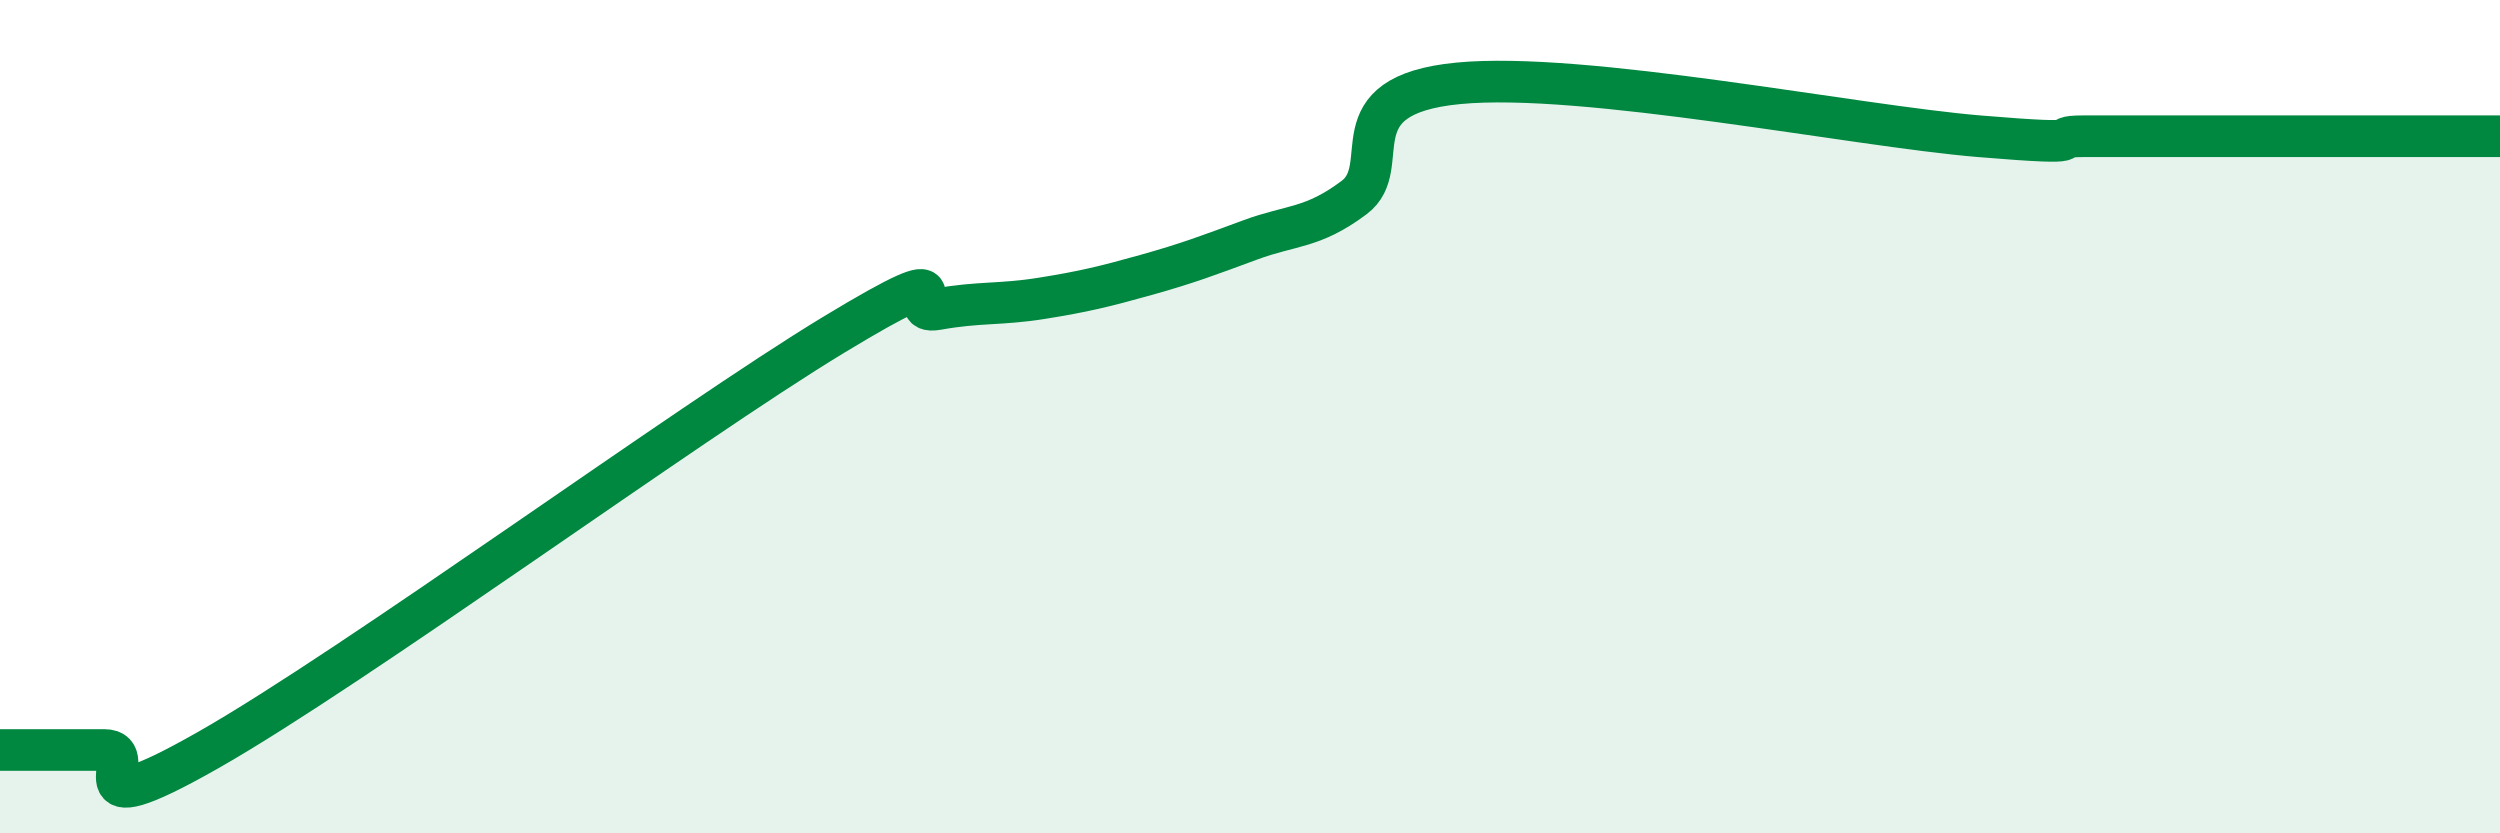
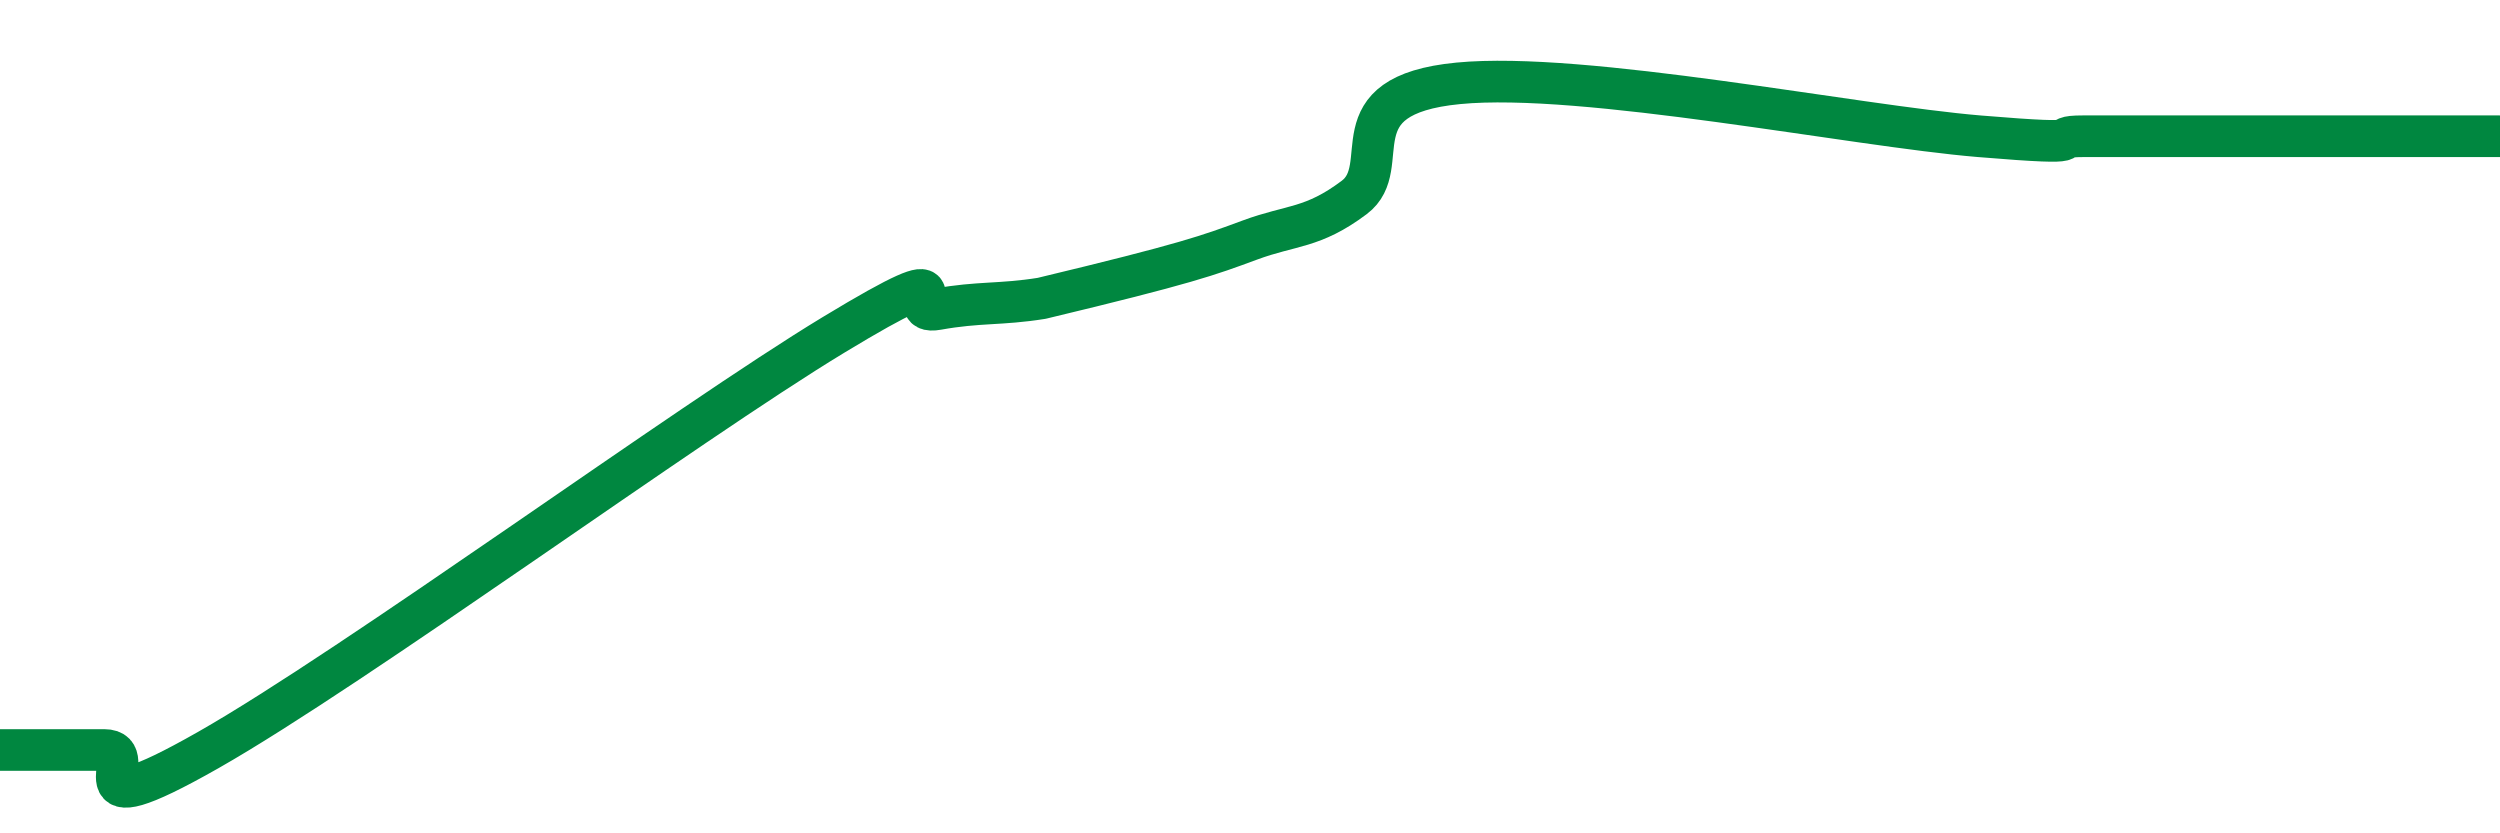
<svg xmlns="http://www.w3.org/2000/svg" width="60" height="20" viewBox="0 0 60 20">
-   <path d="M 0,18 C 0.5,18 1.5,18 2.5,18 C 3.5,18 1.5,19.99 5,18 C 8.5,16.01 16.5,10.16 20,8.04 C 23.5,5.92 21.5,7.6 22.5,7.42 C 23.5,7.24 24,7.32 25,7.16 C 26,7 26.5,6.88 27.5,6.6 C 28.5,6.32 29,6.13 30,5.76 C 31,5.39 31.5,5.49 32.5,4.74 C 33.5,3.99 32,2.29 35,2 C 38,1.71 44.5,3.02 47.5,3.27 C 50.5,3.52 49,3.27 50,3.27 C 51,3.27 51.5,3.27 52.5,3.27 C 53.5,3.27 53.5,3.27 55,3.27 C 56.5,3.27 59,3.27 60,3.27L60 20L0 20Z" fill="#008740" opacity="0.1" stroke-linecap="round" stroke-linejoin="round" />
-   <path d="M 0,18 C 0.5,18 1.5,18 2.5,18 C 3.5,18 1.5,19.99 5,18 C 8.5,16.01 16.5,10.16 20,8.04 C 23.5,5.92 21.5,7.6 22.5,7.42 C 23.5,7.24 24,7.32 25,7.16 C 26,7 26.5,6.88 27.5,6.6 C 28.5,6.32 29,6.13 30,5.76 C 31,5.39 31.5,5.49 32.5,4.74 C 33.5,3.99 32,2.29 35,2 C 38,1.71 44.5,3.02 47.5,3.27 C 50.5,3.52 49,3.27 50,3.27 C 51,3.27 51.5,3.27 52.5,3.27 C 53.5,3.27 53.5,3.27 55,3.27 C 56.5,3.27 59,3.27 60,3.27" stroke="#008740" stroke-width="1" fill="none" stroke-linecap="round" stroke-linejoin="round" />
+   <path d="M 0,18 C 0.5,18 1.5,18 2.5,18 C 3.5,18 1.5,19.99 5,18 C 8.5,16.01 16.5,10.16 20,8.04 C 23.5,5.92 21.5,7.6 22.5,7.42 C 23.5,7.24 24,7.32 25,7.16 C 28.5,6.32 29,6.13 30,5.76 C 31,5.39 31.5,5.49 32.5,4.74 C 33.5,3.99 32,2.29 35,2 C 38,1.71 44.5,3.02 47.5,3.27 C 50.5,3.52 49,3.27 50,3.27 C 51,3.27 51.5,3.27 52.5,3.27 C 53.5,3.27 53.5,3.27 55,3.27 C 56.5,3.27 59,3.27 60,3.27" stroke="#008740" stroke-width="1" fill="none" stroke-linecap="round" stroke-linejoin="round" />
</svg>